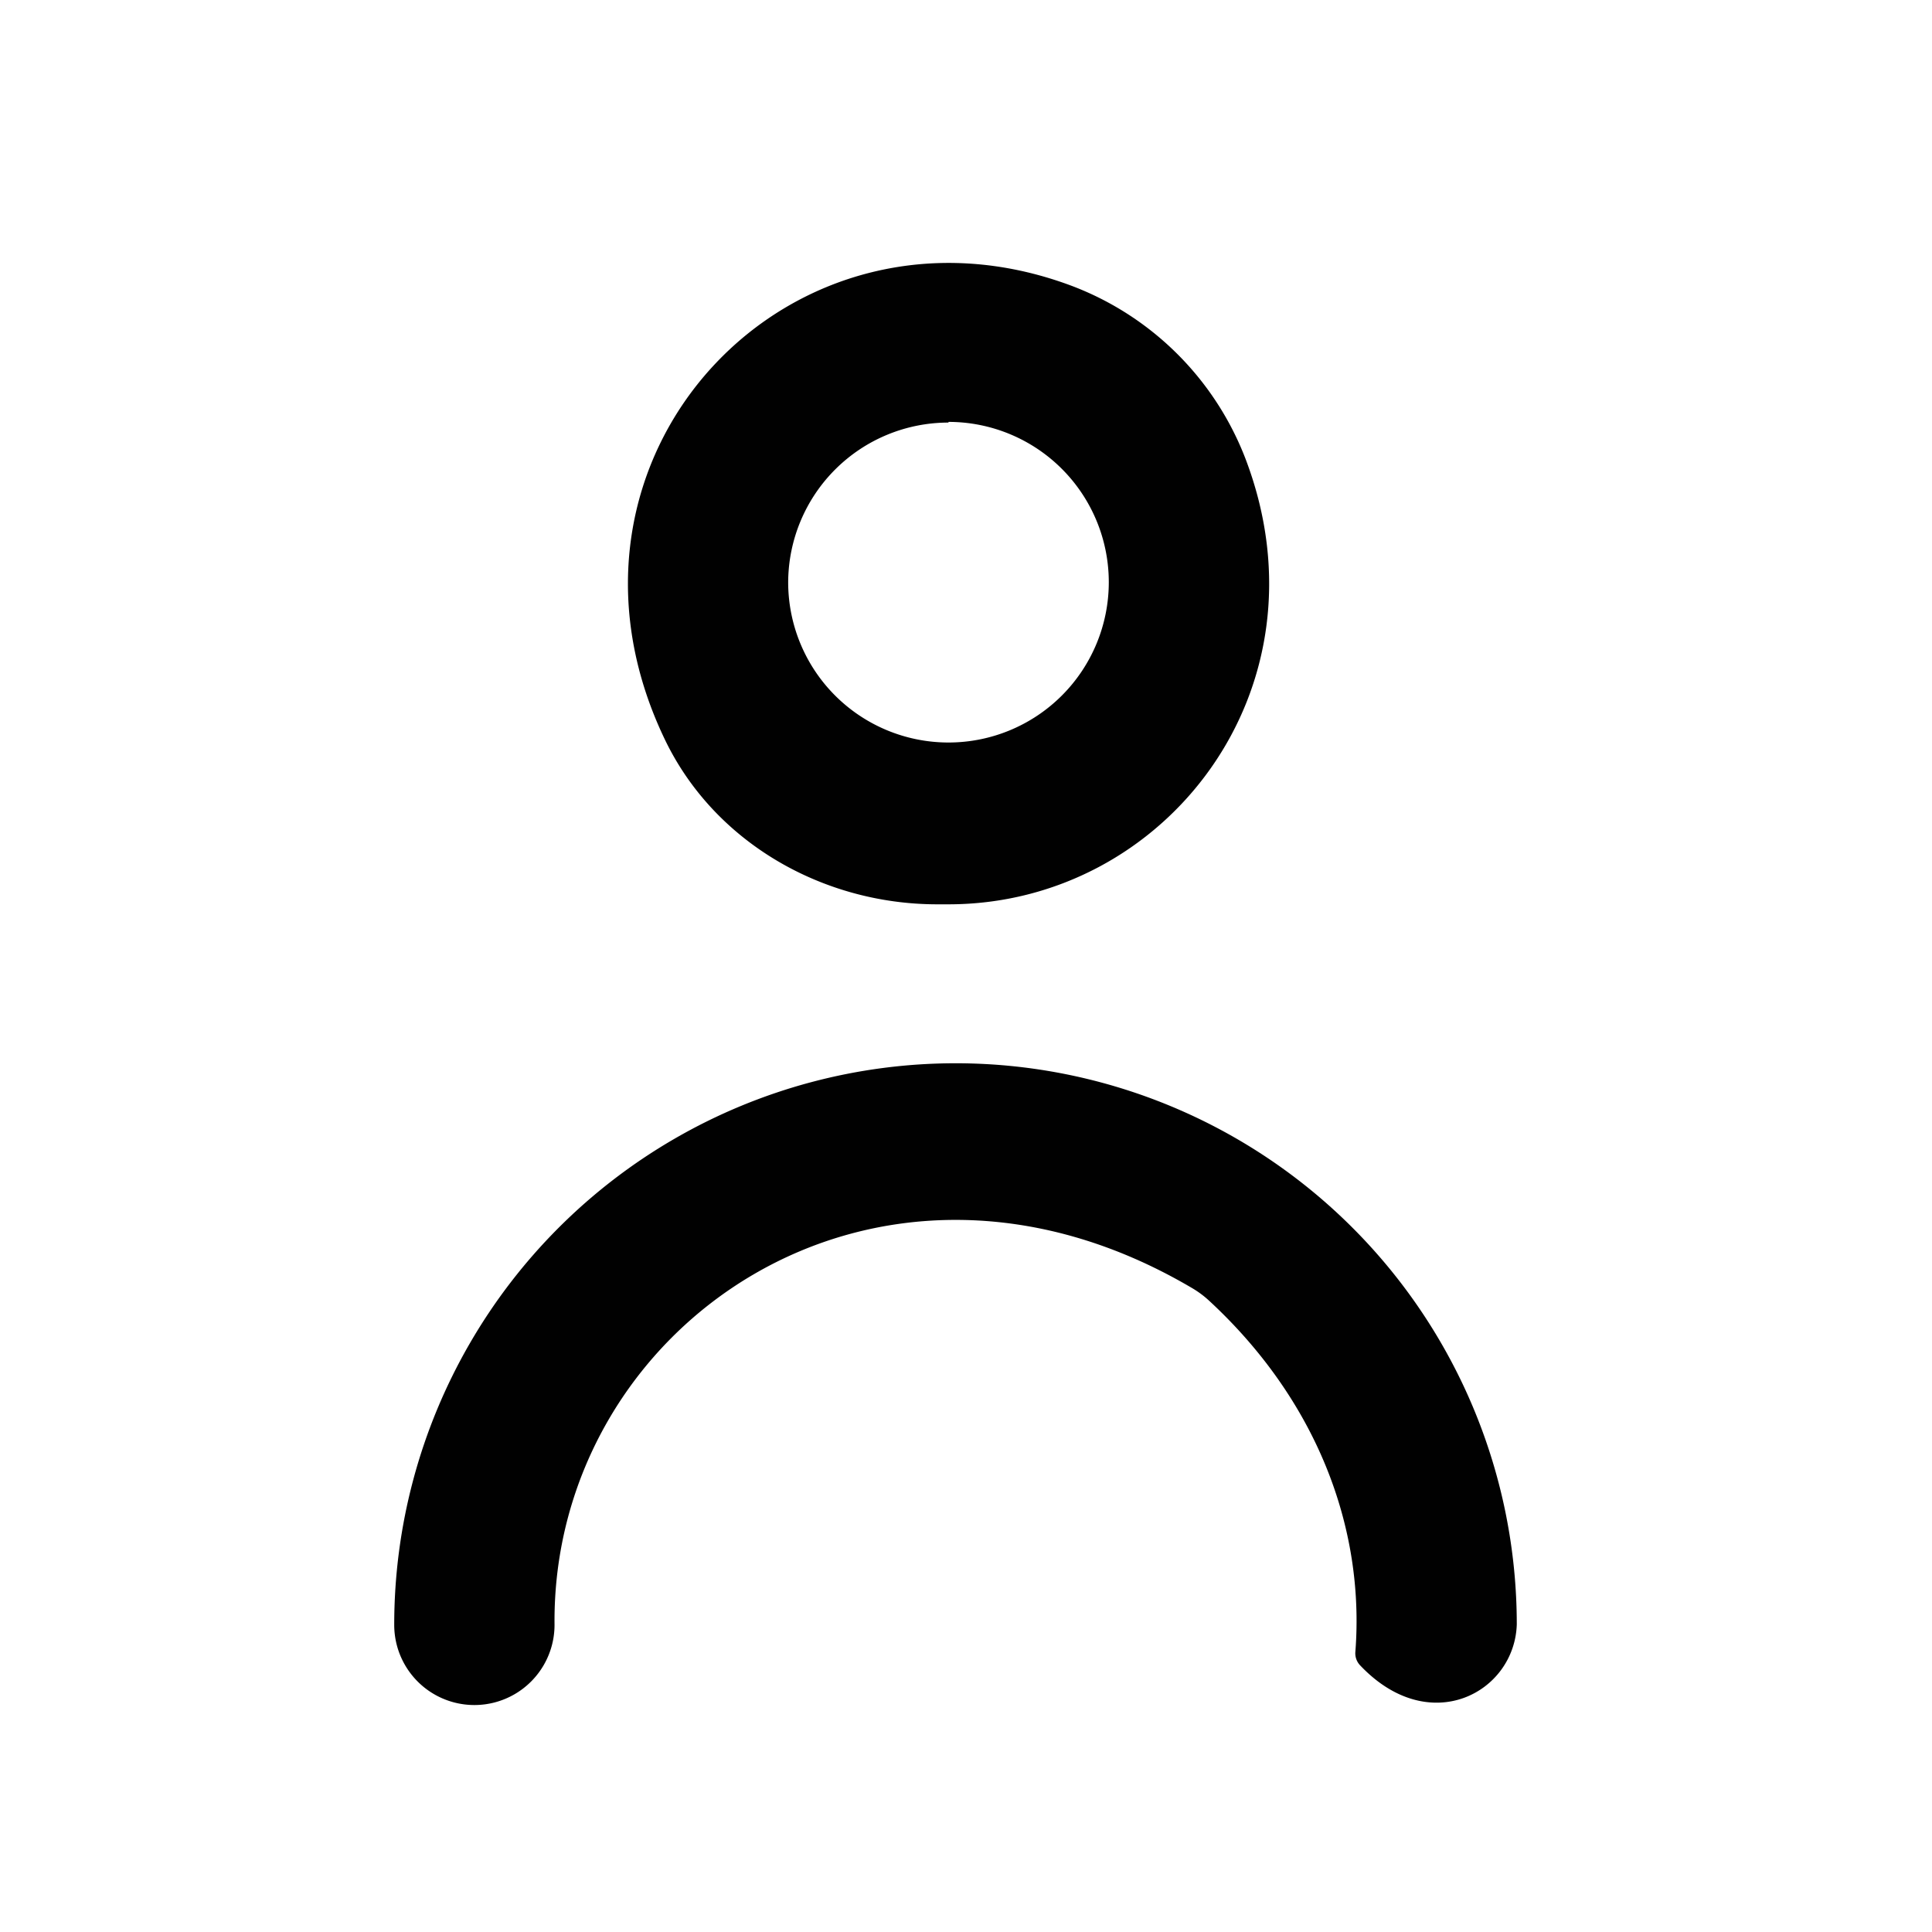
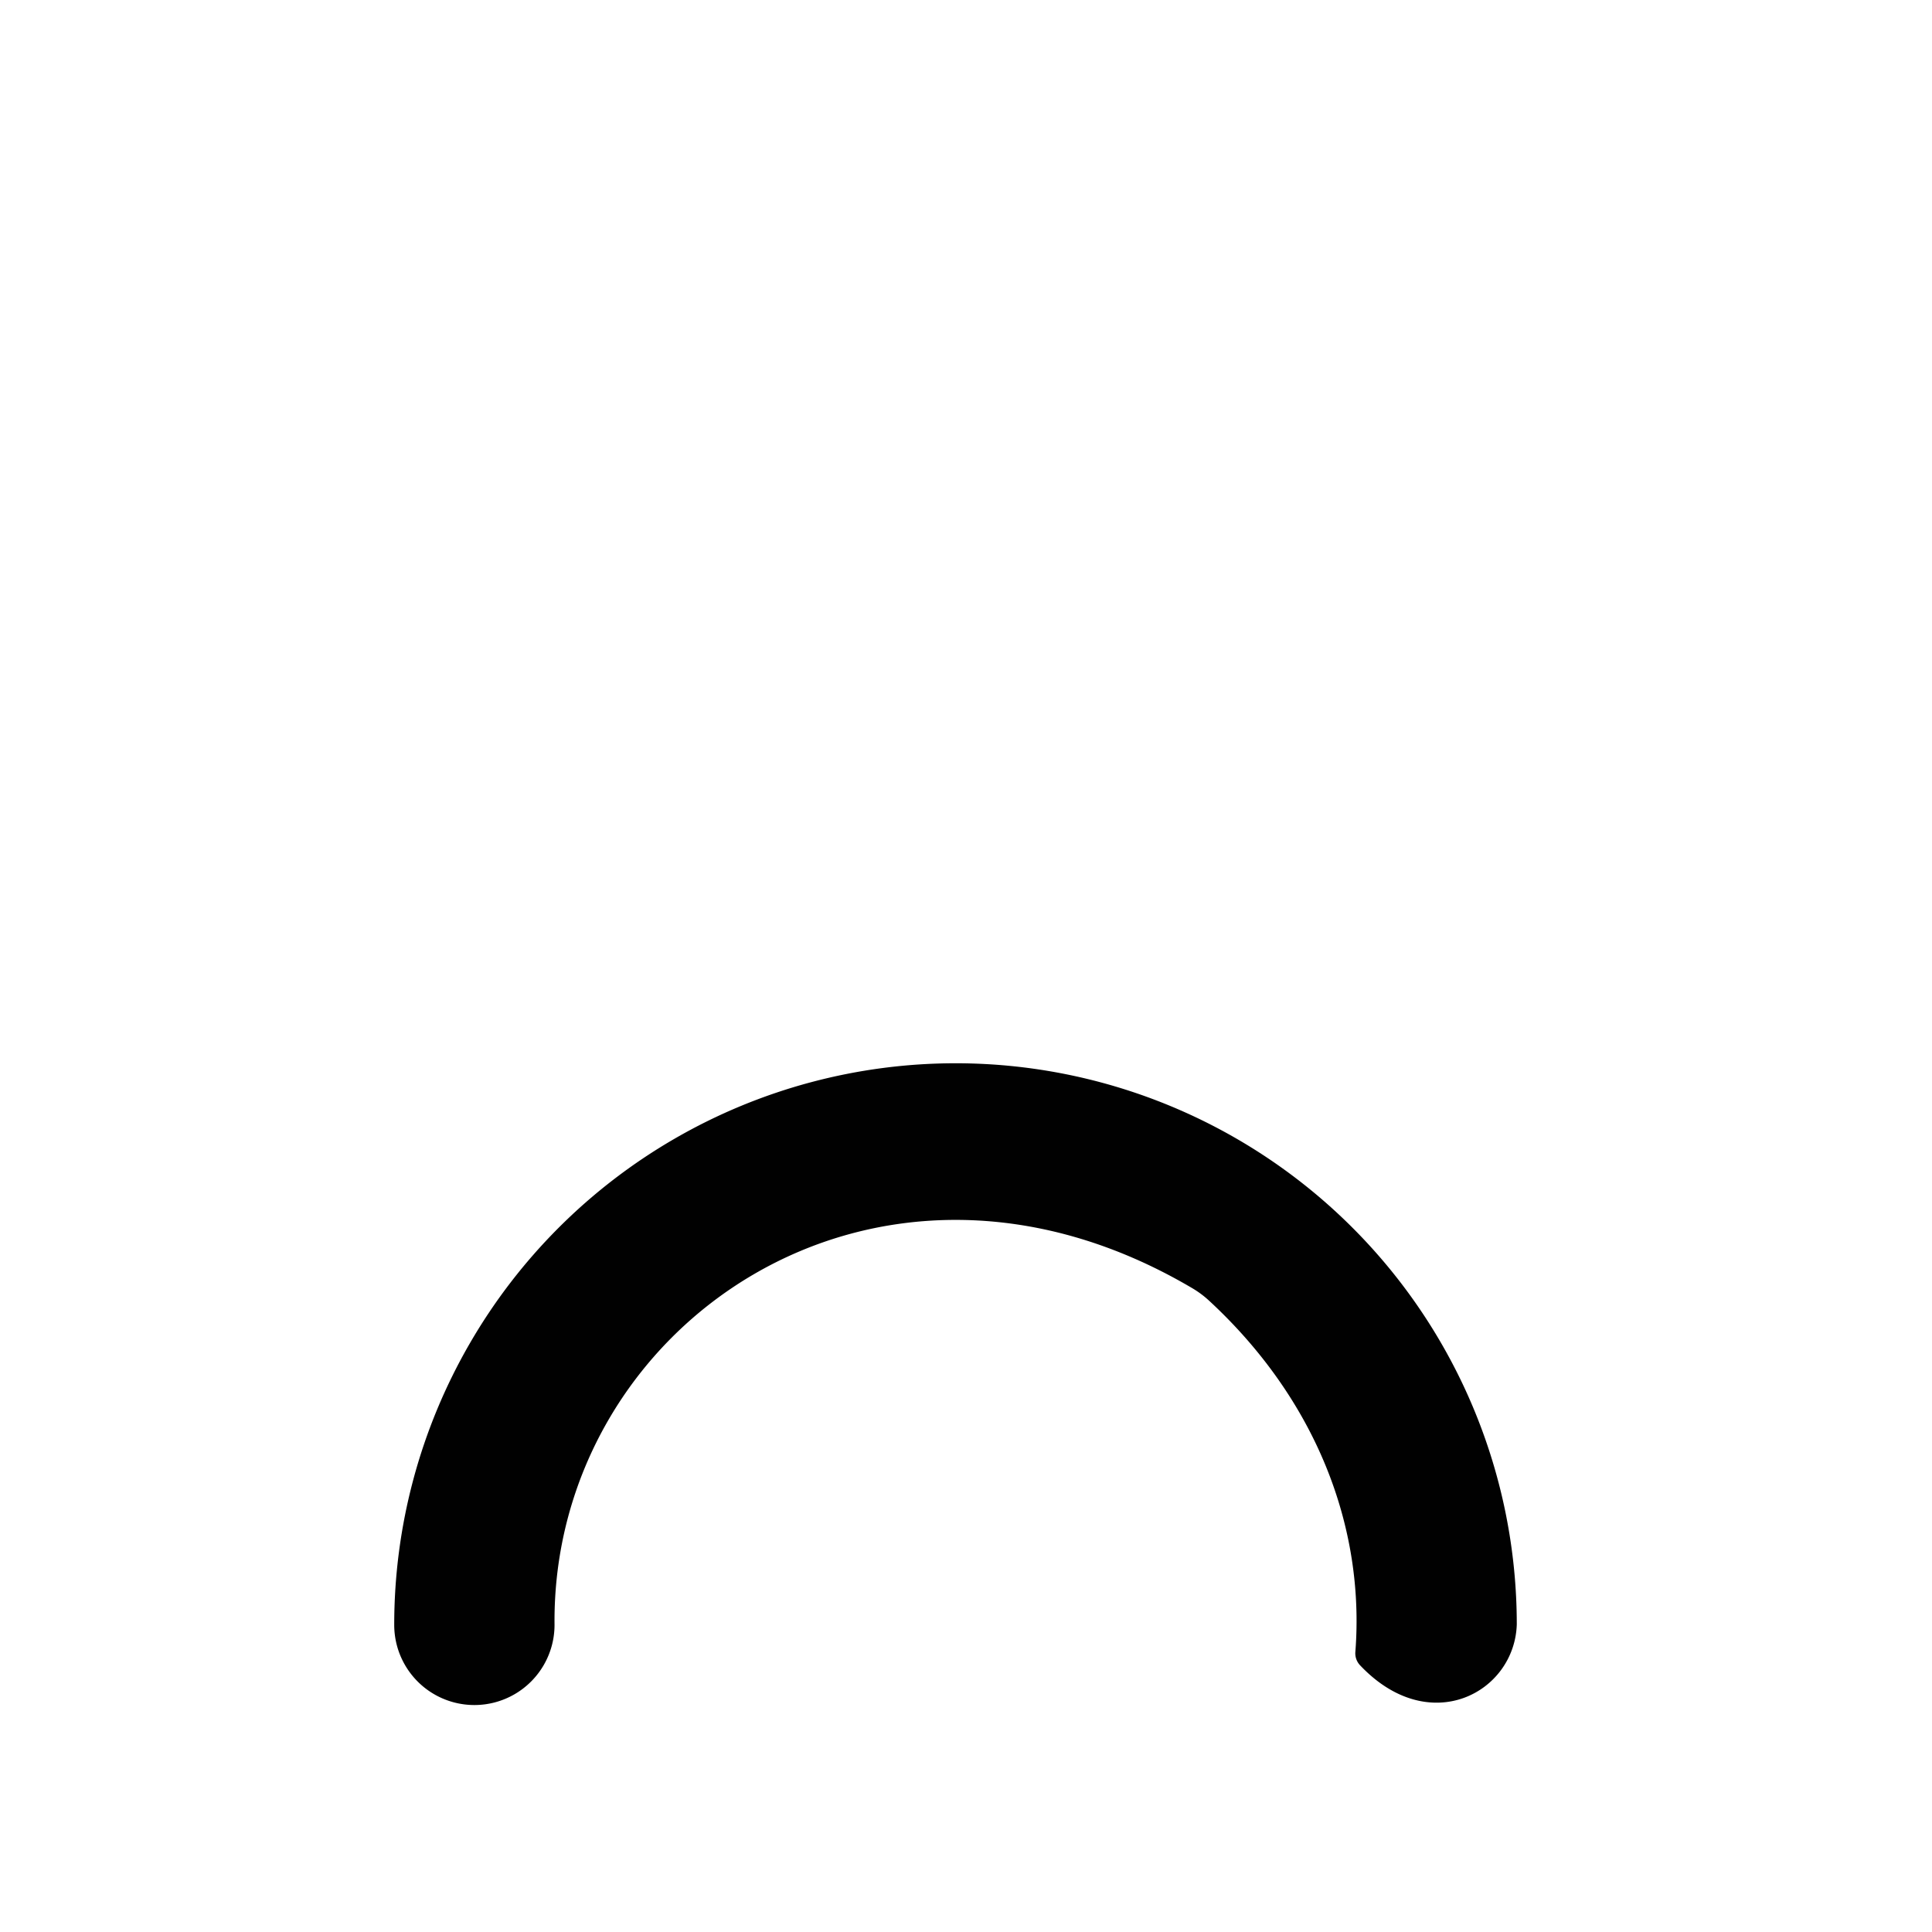
<svg xmlns="http://www.w3.org/2000/svg" id="Ebene_1" data-name="Ebene 1" viewBox="0 0 141.73 141.73">
  <defs>
    <style>.cls-1,.cls-2{fill:#010101;}.cls-1{fill-opacity:0;}</style>
  </defs>
  <g id="Vorname">
    <g id="person-outline">
      <g id="person">
-         <rect id="Rechteck_4" data-name="Rechteck 4" class="cls-1" width="141.73" height="141.73" />
-         <path id="Pfad_7" data-name="Pfad 7" class="cls-2" d="M69.58,66.34c15.91,0,28.13-15.79,21.84-32.55A22,22,0,0,0,78.7,21C58.06,13.19,38.84,33.48,48.75,54.2c3.62,7.59,11.6,12.14,20,12.14Zm0-35.39A11.76,11.76,0,1,1,57.82,42.71,11.76,11.76,0,0,1,69.58,31Z" />
        <path id="Pfad_8" data-name="Pfad 8" class="cls-2" d="M70.11,78A41.19,41.19,0,0,0,28.92,119.2a5.88,5.88,0,0,0,11.76,0c-.22-21.87,23.5-38.41,46.75-24.72a7.19,7.19,0,0,1,1.26.93c7.86,7.26,11.44,16.6,10.74,25.75a1.28,1.28,0,0,0,.34,1c5.1,5.4,11.35,2,11.5-3A41.17,41.17,0,0,0,70.11,78Z" />
      </g>
    </g>
  </g>
</svg>